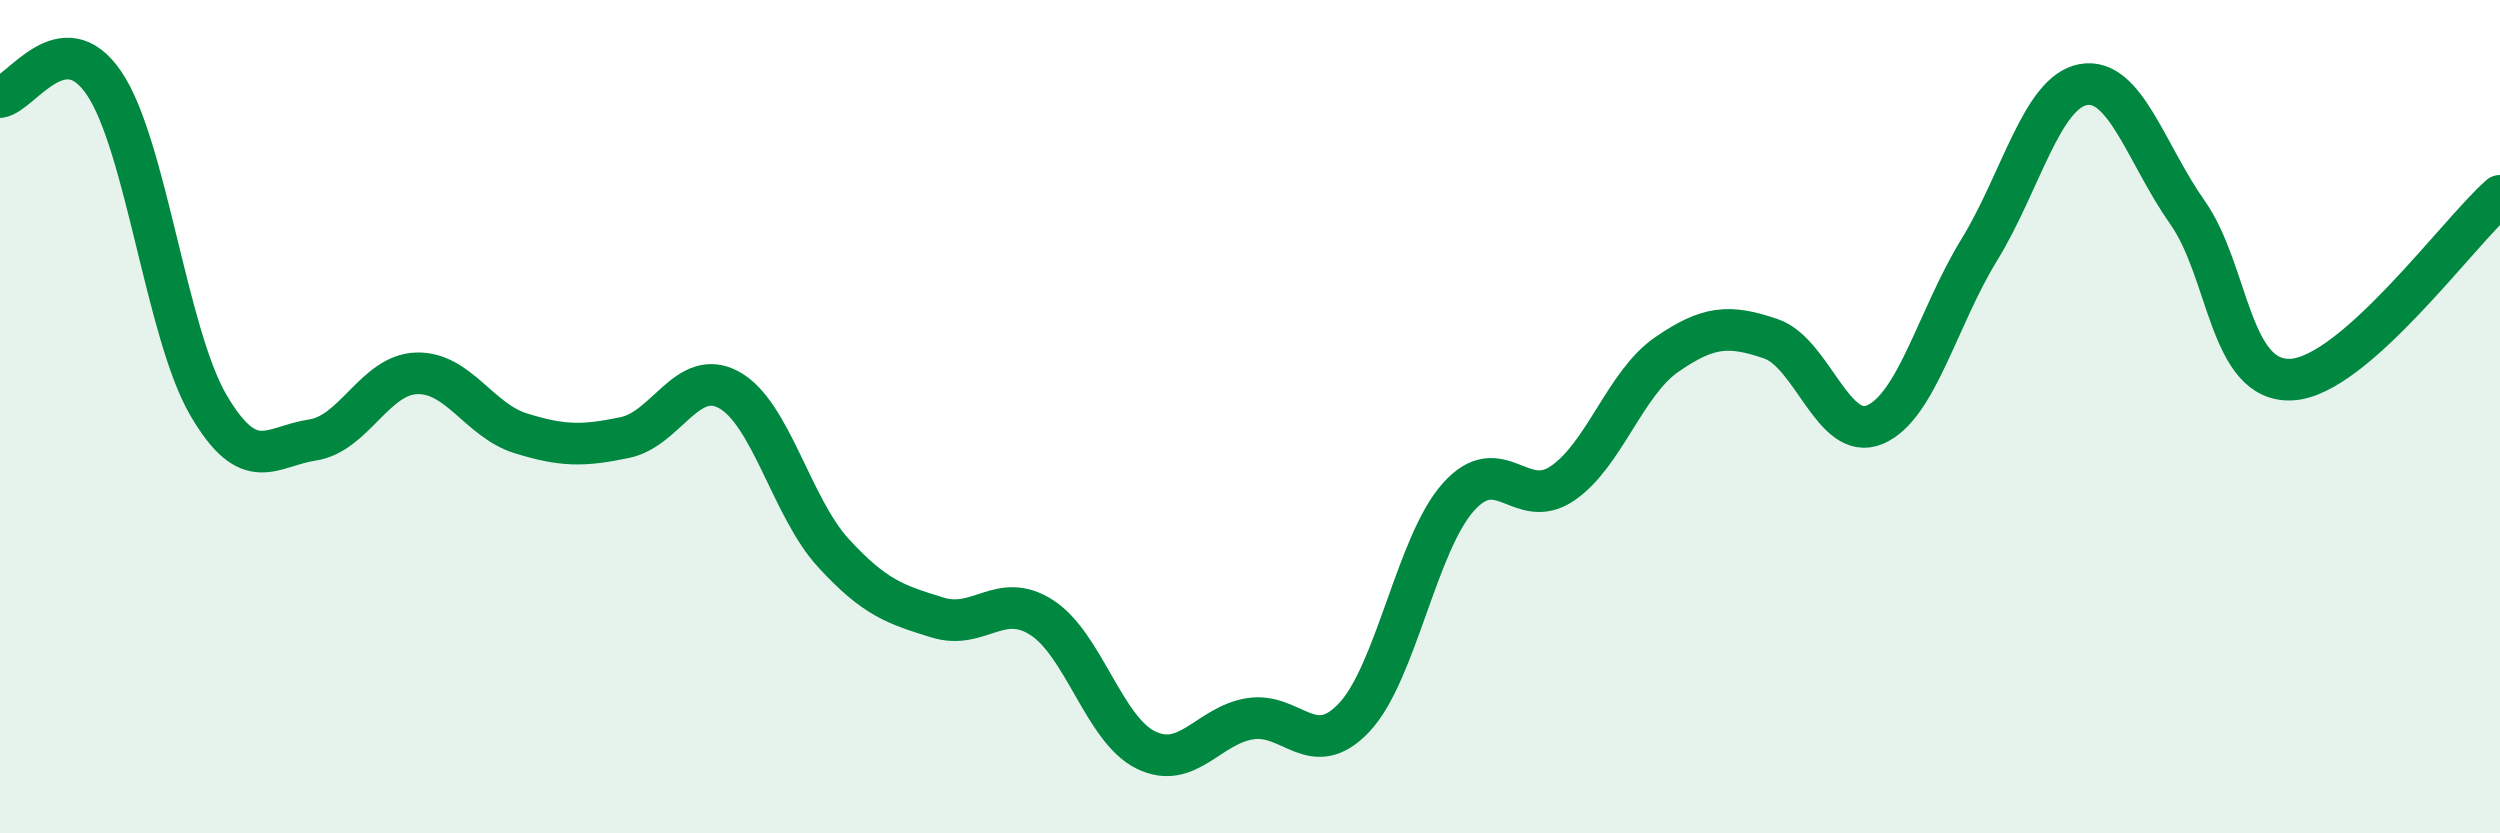
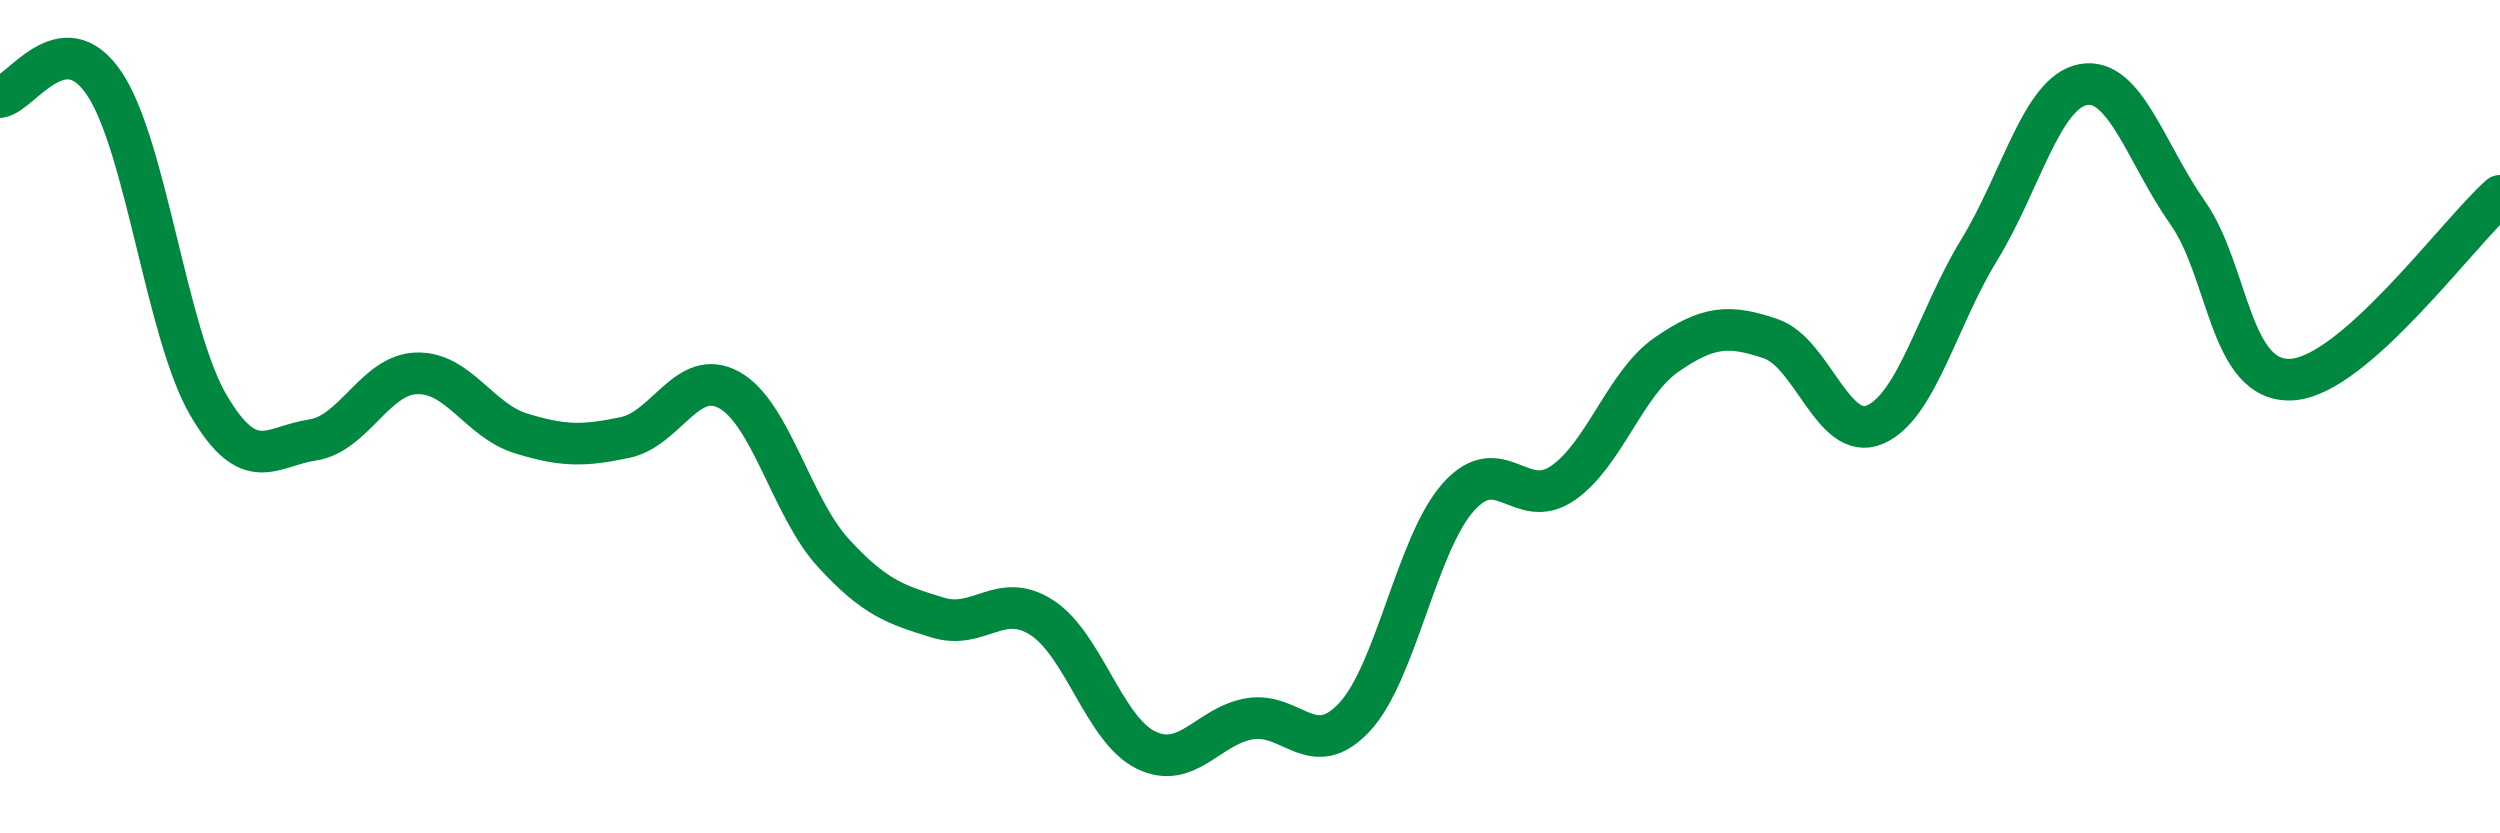
<svg xmlns="http://www.w3.org/2000/svg" width="60" height="20" viewBox="0 0 60 20">
-   <path d="M 0,2.33 C 0.5,2.26 1.5,0.52 2.5,2 C 3.5,3.48 4,8.01 5,9.72 C 6,11.43 6.5,10.71 7.5,10.56 C 8.5,10.41 9,8.99 10,8.96 C 11,8.93 11.5,10.09 12.5,10.4 C 13.5,10.71 14,10.71 15,10.5 C 16,10.29 16.5,8.81 17.5,9.36 C 18.5,9.91 19,12.18 20,13.27 C 21,14.36 21.5,14.51 22.5,14.82 C 23.5,15.13 24,14.18 25,14.82 C 26,15.46 26.5,17.51 27.5,18 C 28.5,18.49 29,17.41 30,17.25 C 31,17.09 31.5,18.28 32.5,17.22 C 33.5,16.16 34,13.05 35,11.93 C 36,10.81 36.5,12.28 37.5,11.6 C 38.5,10.92 39,9.2 40,8.51 C 41,7.82 41.5,7.79 42.5,8.13 C 43.5,8.47 44,10.62 45,10.19 C 46,9.76 46.5,7.63 47.5,6 C 48.5,4.37 49,2.21 50,2.03 C 51,1.85 51.5,3.68 52.5,5.1 C 53.5,6.52 53.5,9.19 55,9.11 C 56.5,9.03 59,5.58 60,4.7L60 20L0 20Z" fill="#008740" opacity="0.1" stroke-linecap="round" stroke-linejoin="round" />
  <path d="M 0,2.33 C 0.5,2.26 1.5,0.52 2.5,2 C 3.5,3.48 4,8.01 5,9.72 C 6,11.43 6.5,10.71 7.5,10.56 C 8.5,10.41 9,8.99 10,8.96 C 11,8.93 11.5,10.09 12.5,10.4 C 13.5,10.71 14,10.71 15,10.5 C 16,10.29 16.5,8.81 17.5,9.36 C 18.5,9.91 19,12.18 20,13.27 C 21,14.36 21.5,14.51 22.5,14.82 C 23.5,15.13 24,14.18 25,14.82 C 26,15.46 26.5,17.51 27.5,18 C 28.5,18.49 29,17.41 30,17.25 C 31,17.09 31.5,18.28 32.5,17.22 C 33.5,16.16 34,13.05 35,11.93 C 36,10.81 36.5,12.28 37.5,11.6 C 38.5,10.92 39,9.2 40,8.51 C 41,7.82 41.5,7.79 42.5,8.13 C 43.5,8.47 44,10.62 45,10.19 C 46,9.76 46.5,7.63 47.5,6 C 48.5,4.37 49,2.21 50,2.03 C 51,1.85 51.5,3.68 52.5,5.1 C 53.5,6.52 53.5,9.19 55,9.11 C 56.5,9.03 59,5.58 60,4.7" stroke="#008740" stroke-width="1" fill="none" stroke-linecap="round" stroke-linejoin="round" />
</svg>